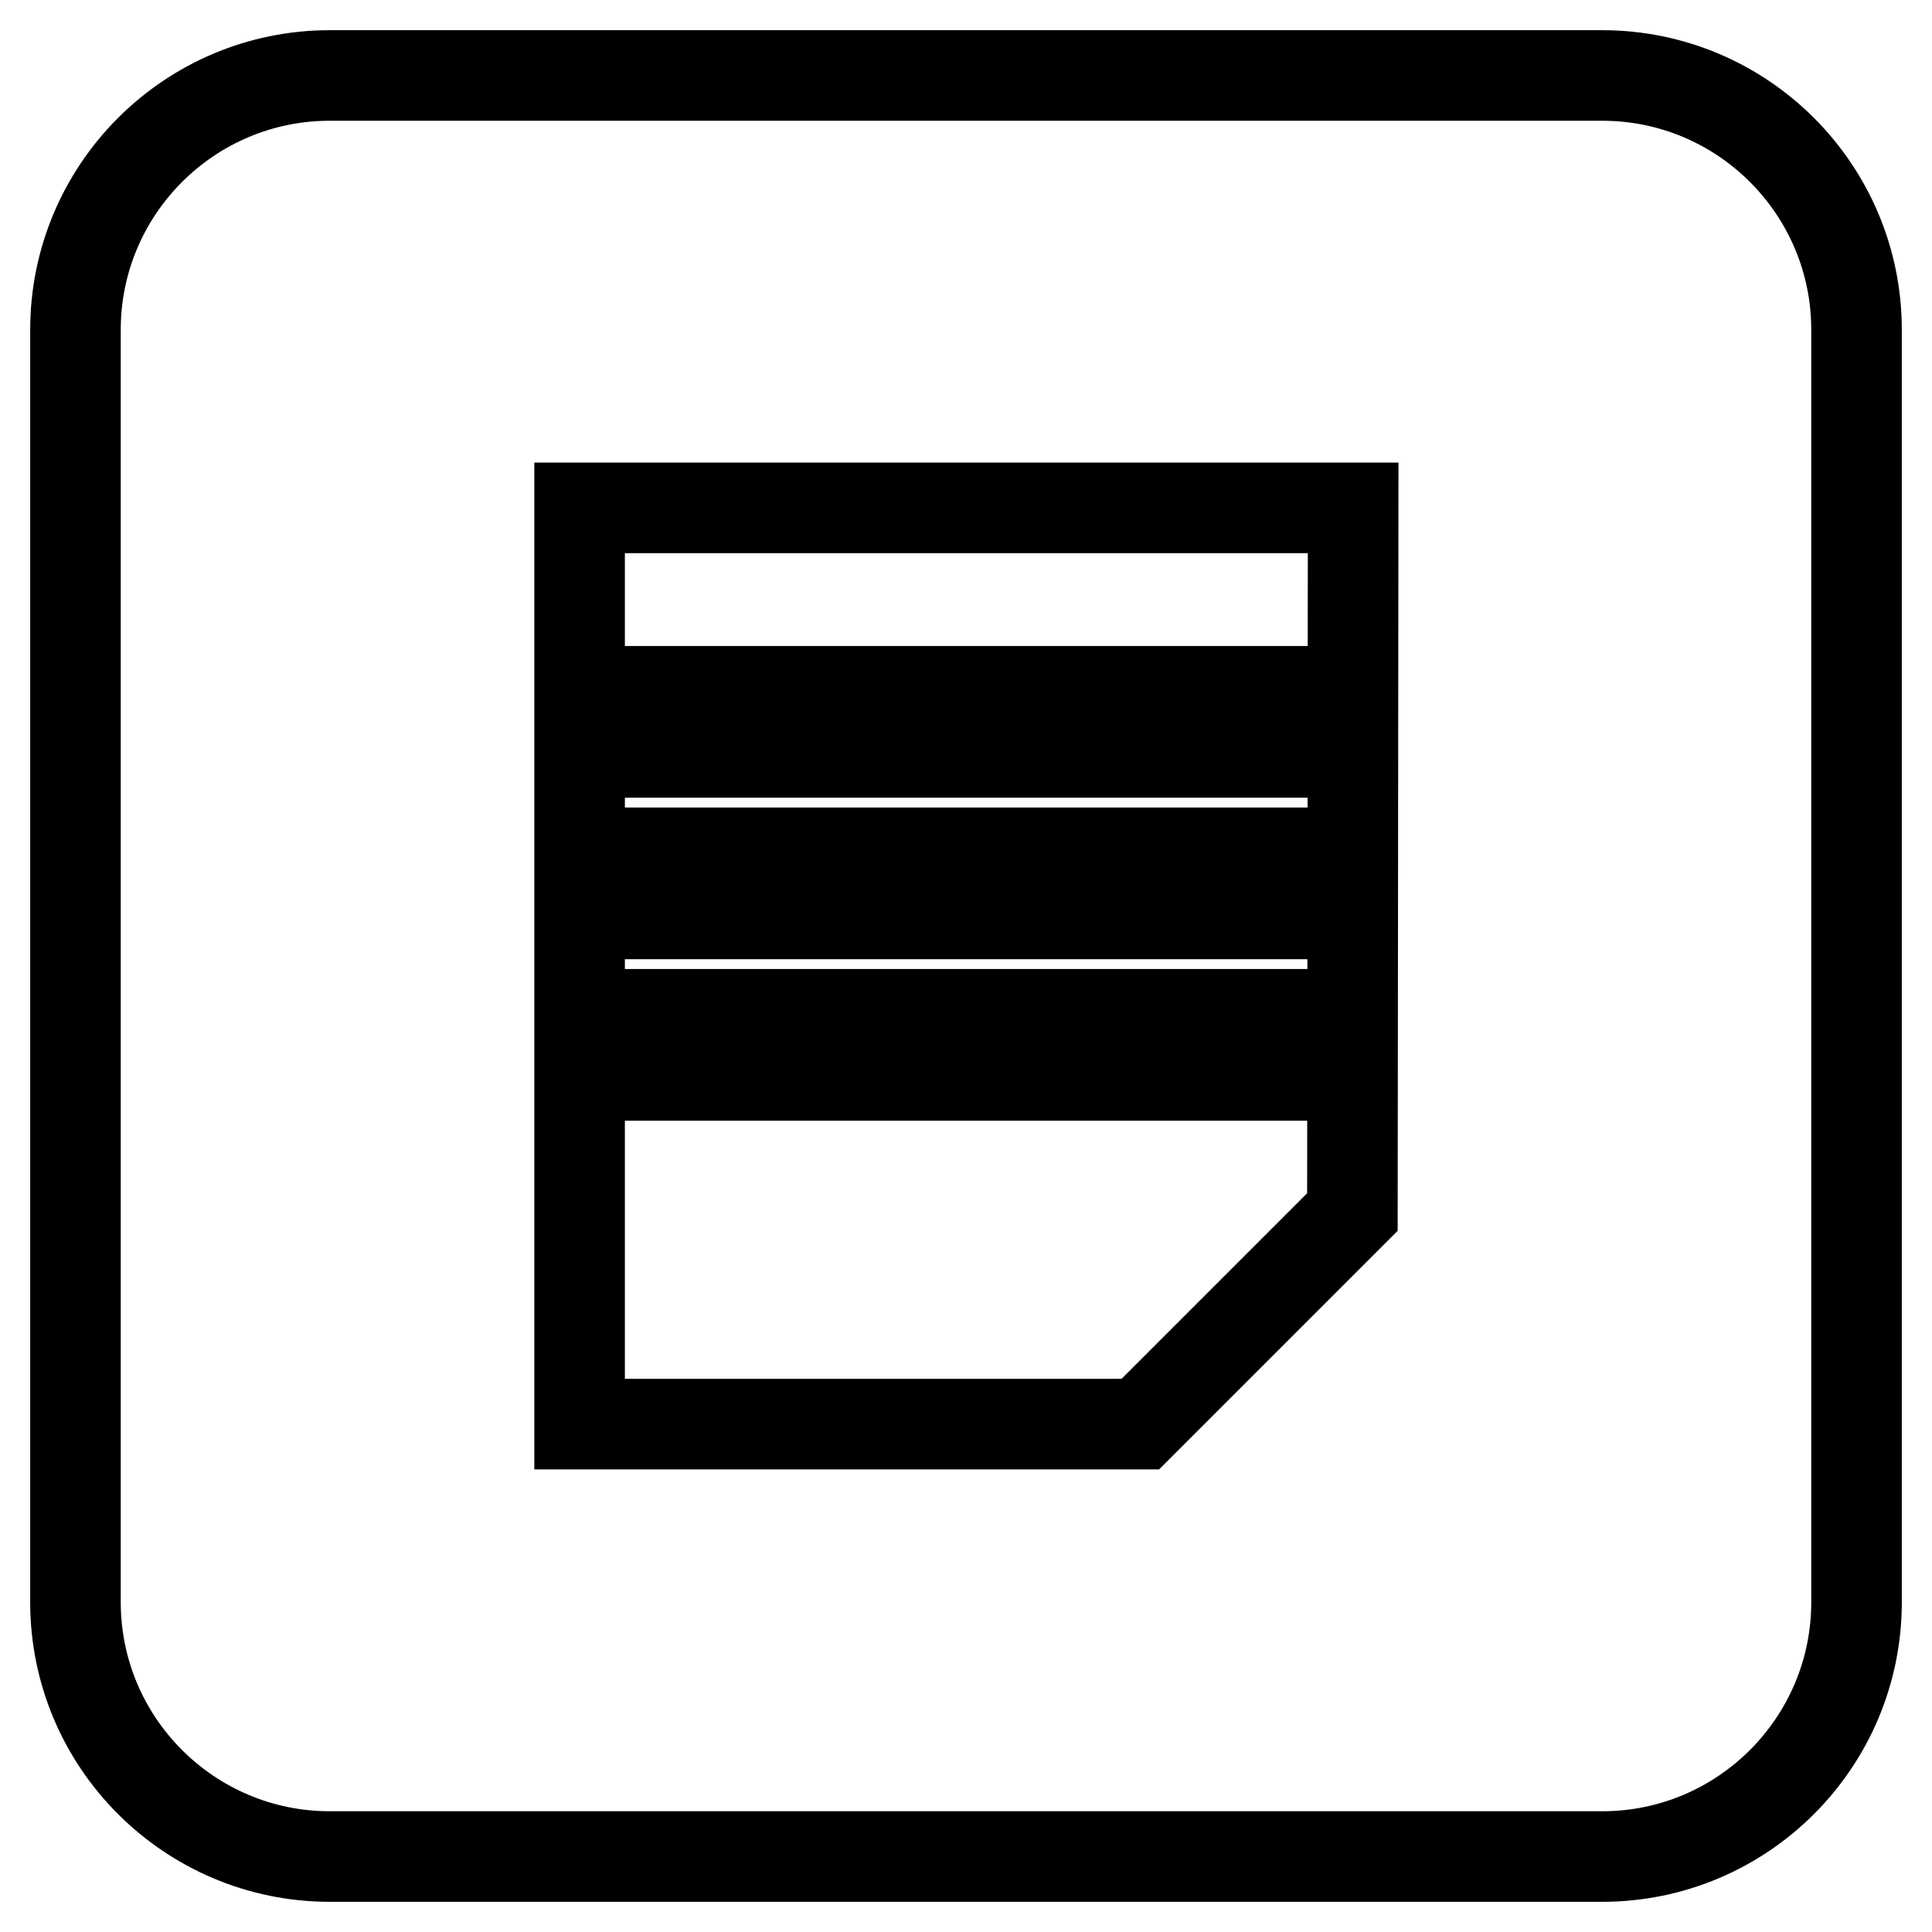
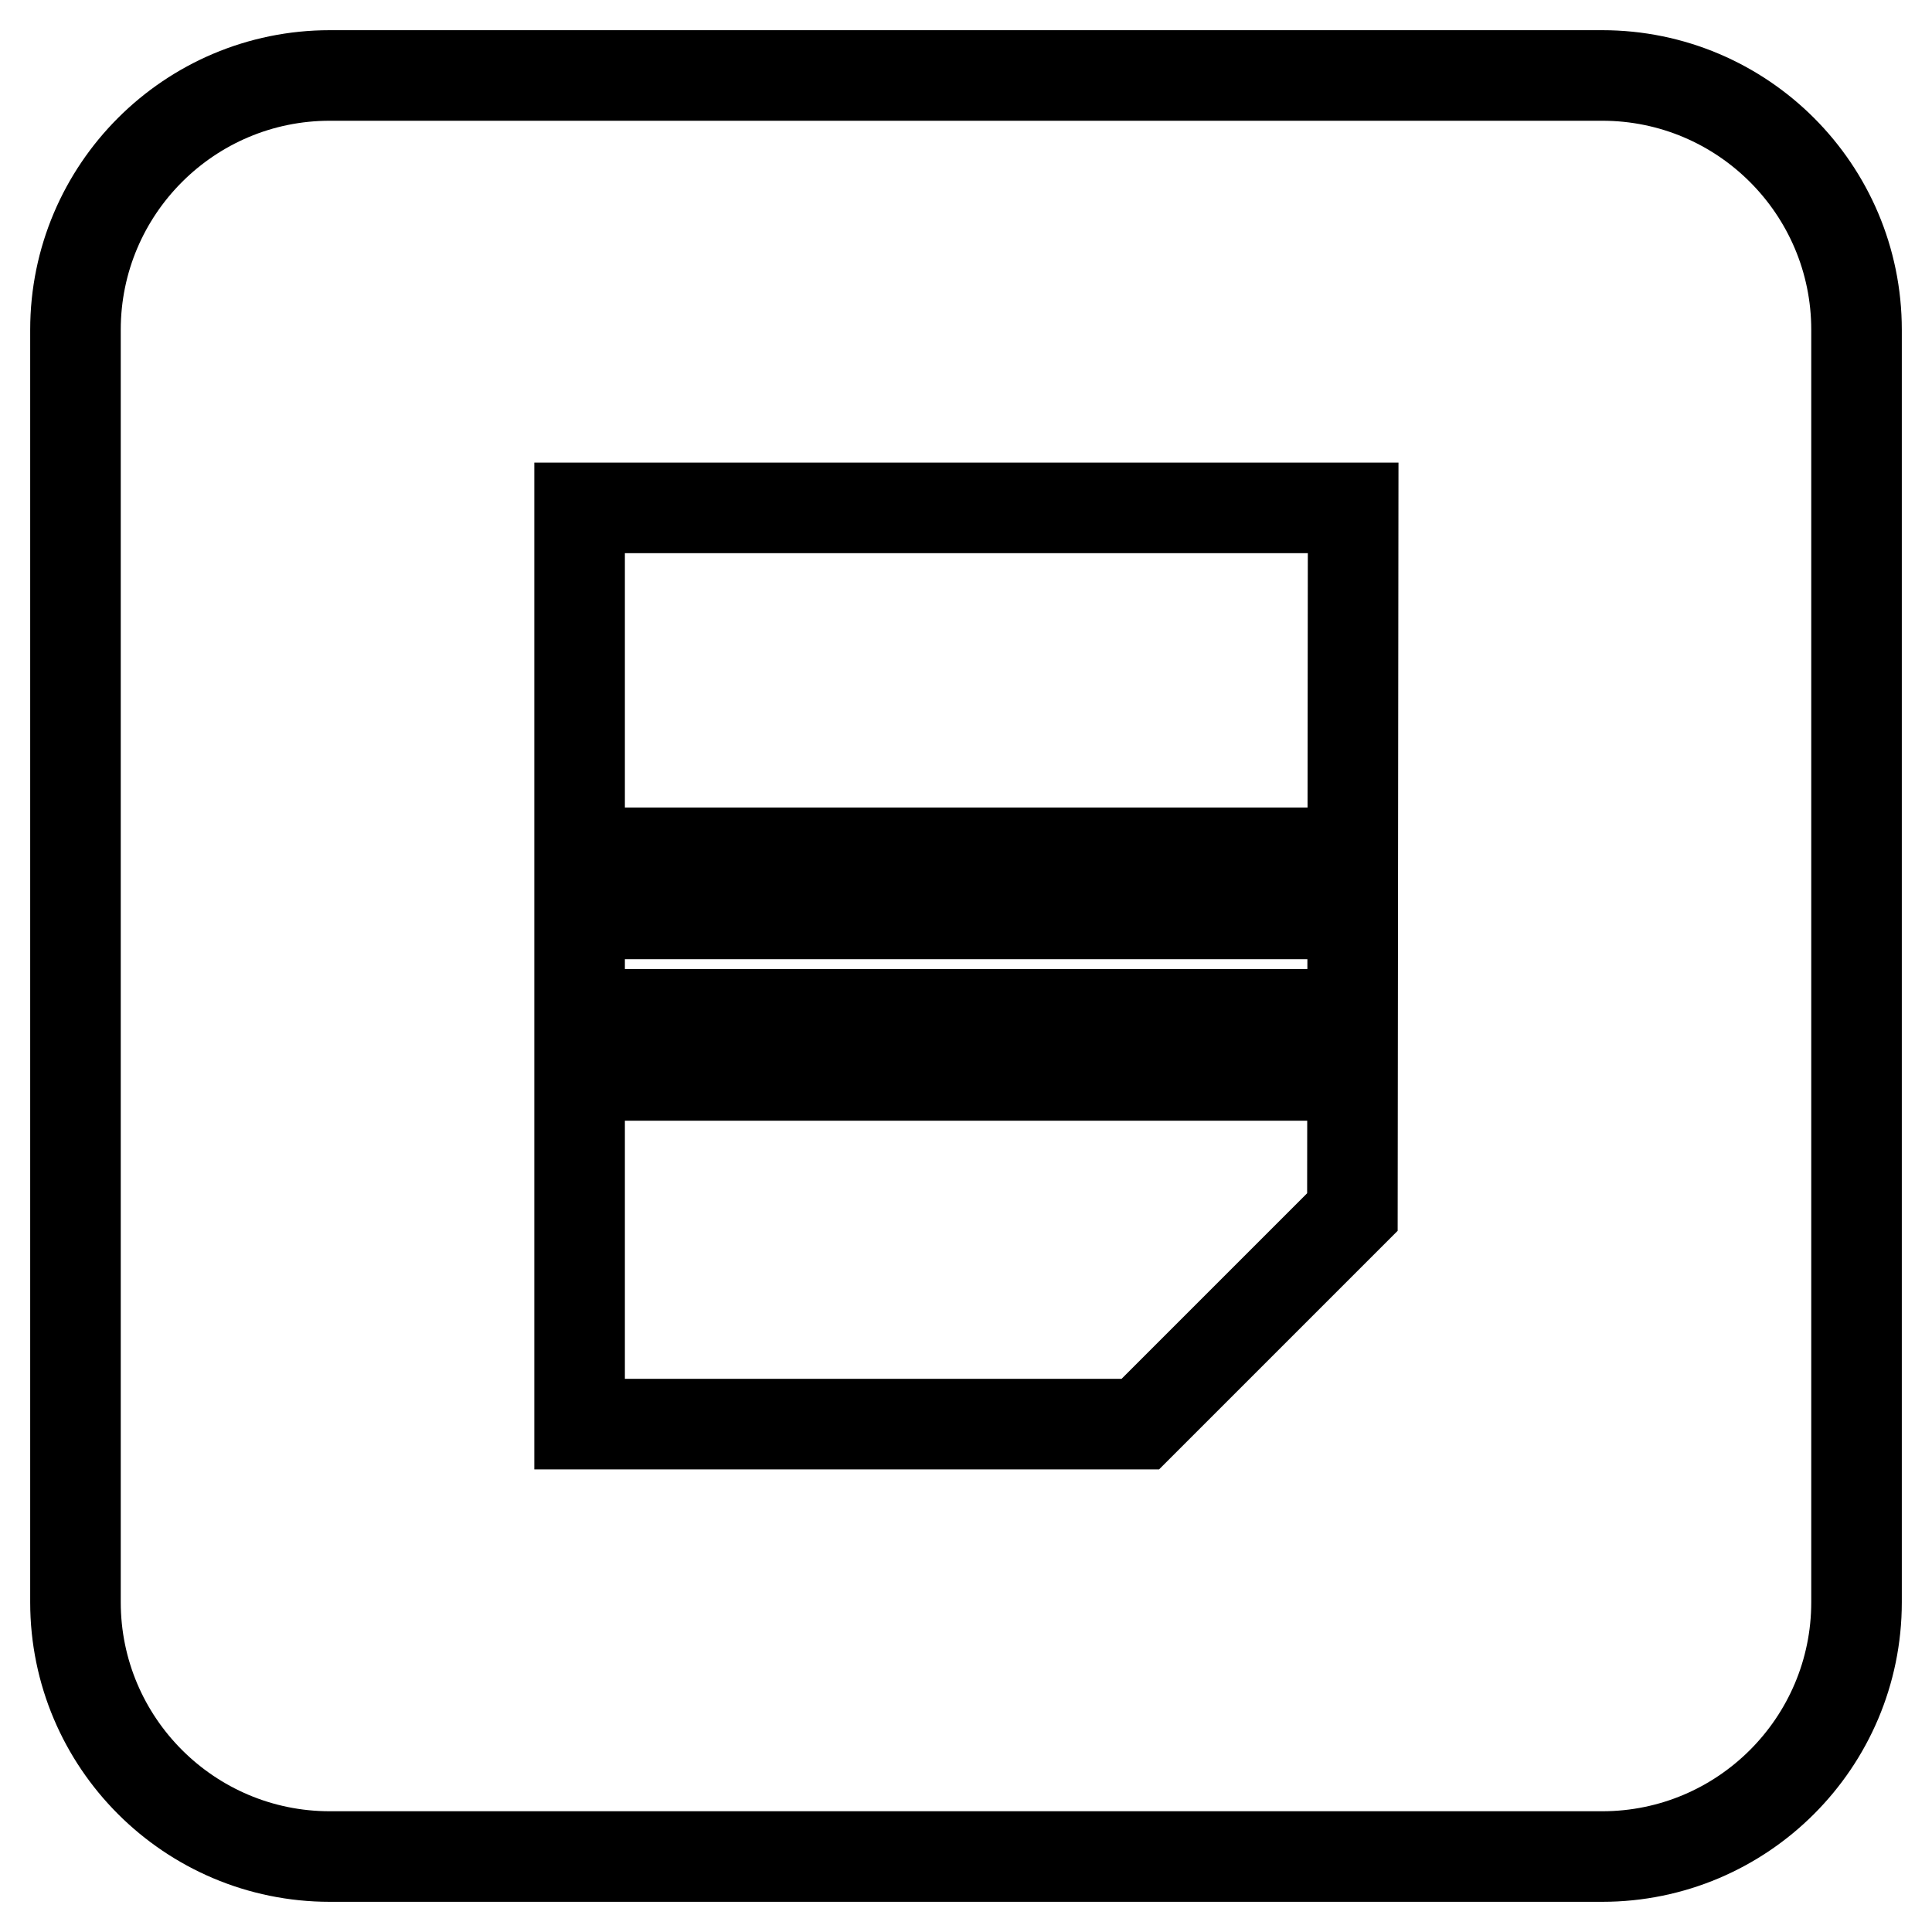
<svg xmlns="http://www.w3.org/2000/svg" version="1.1" x="0px" y="0px" viewBox="0 0 256 256" enable-background="new 0 0 256 256" xml:space="preserve">
  <g>
    <g>
      <path stroke-width="12" fill-opacity="0" stroke="#000000" d="M84.8,113h86.3v8.1H84.8V113z" />
-       <path stroke-width="12" fill-opacity="0" stroke="#000000" d="M84.8,91.6h86.3v8.1H84.8V91.6z" />
-       <path stroke-width="12" fill-opacity="0" stroke="#000000" d="M212.3,10H43.7C25.1,10,10,25.1,10,43.7v168.6c0,18.6,15.1,33.7,33.7,33.7h168.6c18.6,0,33.7-15.1,33.7-33.7V43.7C246,25.1,230.9,10,212.3,10z M179.2,160.6l-28.1,28.1H76.8V67.3h102.5L179.2,160.6L179.2,160.6z" />
+       <path stroke-width="12" fill-opacity="0" stroke="#000000" d="M212.3,10H43.7C25.1,10,10,25.1,10,43.7v168.6c0,18.6,15.1,33.7,33.7,33.7h168.6c18.6,0,33.7-15.1,33.7-33.7V43.7C246,25.1,230.9,10,212.3,10z M179.2,160.6l-28.1,28.1H76.8V67.3h102.5L179.2,160.6z" />
      <path stroke-width="12" fill-opacity="0" stroke="#000000" d="M84.8,134.4h86.3v8.1H84.8V134.4z" />
    </g>
  </g>
</svg>